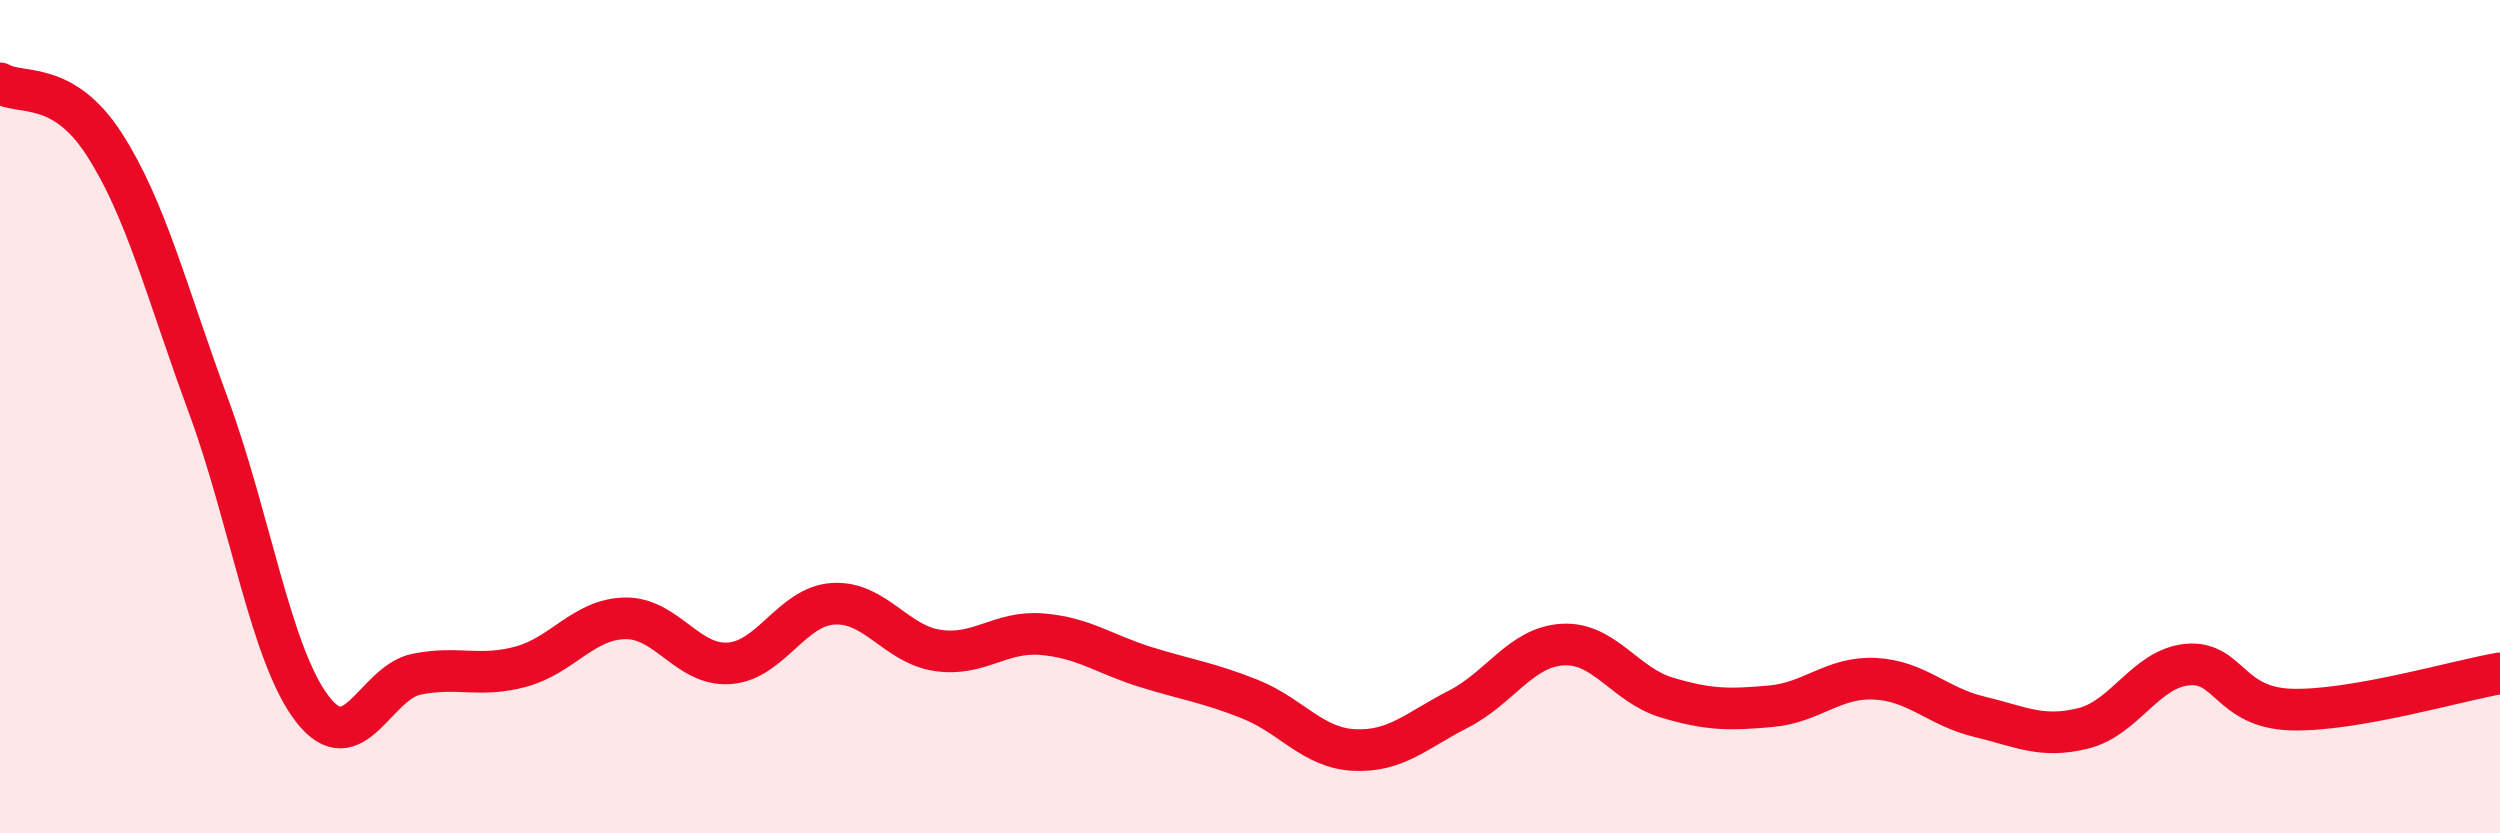
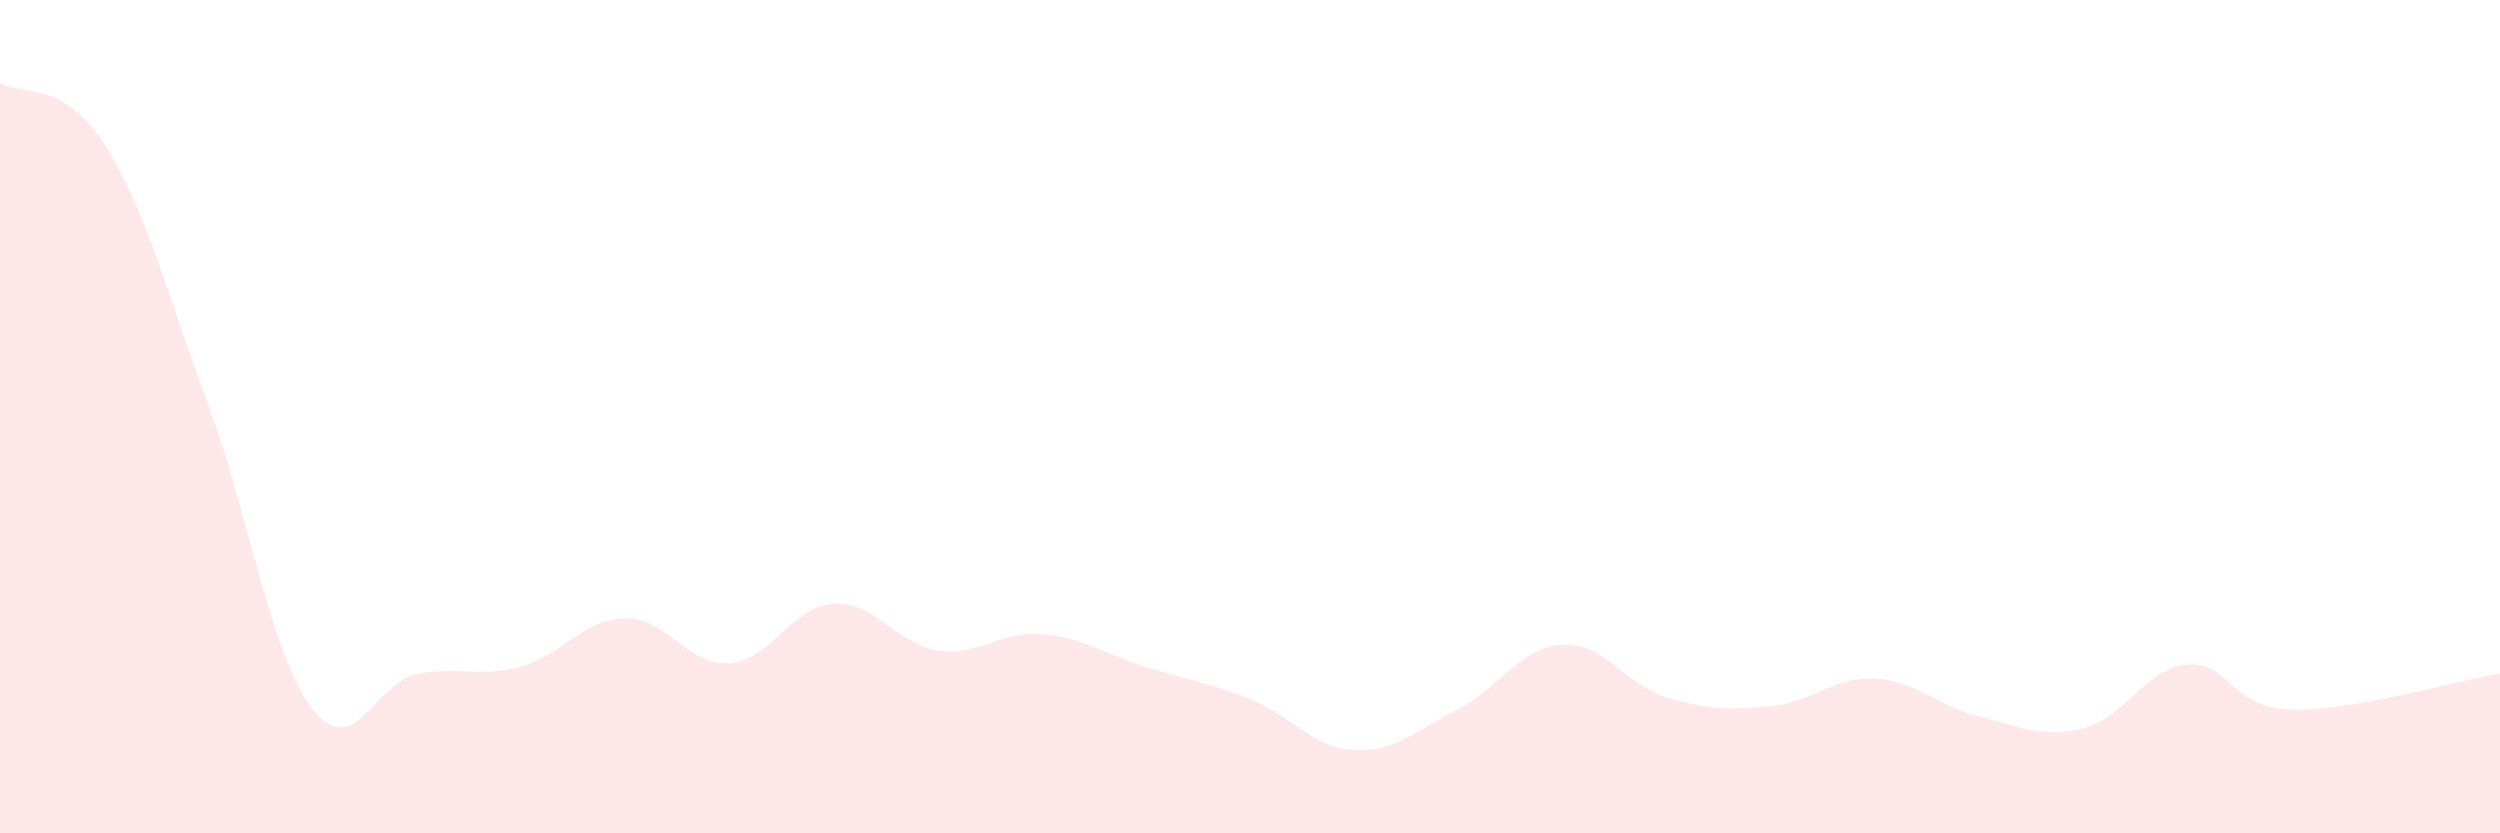
<svg xmlns="http://www.w3.org/2000/svg" width="60" height="20" viewBox="0 0 60 20">
  <path d="M 0,2 C 0.5,2.29 1.5,1.91 2.5,3.46 C 3.5,5.01 4,7.02 5,9.73 C 6,12.44 6.5,15.73 7.5,17.02 C 8.5,18.31 9,16.38 10,16.18 C 11,15.98 11.5,16.27 12.5,16 C 13.5,15.73 14,14.86 15,14.84 C 16,14.82 16.5,15.99 17.5,15.92 C 18.5,15.85 19,14.55 20,14.49 C 21,14.43 21.5,15.46 22.5,15.61 C 23.5,15.76 24,15.14 25,15.22 C 26,15.3 26.5,15.7 27.5,16.01 C 28.5,16.32 29,16.38 30,16.78 C 31,17.18 31.5,17.95 32.5,18 C 33.5,18.05 34,17.53 35,17.02 C 36,16.51 36.5,15.53 37.5,15.47 C 38.5,15.41 39,16.44 40,16.74 C 41,17.04 41.5,17.04 42.5,16.95 C 43.5,16.86 44,16.24 45,16.29 C 46,16.34 46.5,16.96 47.5,17.2 C 48.5,17.44 49,17.73 50,17.48 C 51,17.23 51.5,16.04 52.5,15.95 C 53.5,15.86 53.5,16.99 55,17.03 C 56.5,17.07 59,16.33 60,16.16L60 20L0 20Z" fill="#EB0A25" opacity="0.1" stroke-linecap="round" stroke-linejoin="round" />
-   <path d="M 0,2 C 0.5,2.29 1.5,1.91 2.5,3.46 C 3.5,5.01 4,7.02 5,9.73 C 6,12.44 6.5,15.73 7.5,17.02 C 8.5,18.31 9,16.38 10,16.18 C 11,15.98 11.5,16.27 12.5,16 C 13.5,15.73 14,14.86 15,14.84 C 16,14.82 16.5,15.99 17.5,15.92 C 18.5,15.85 19,14.55 20,14.49 C 21,14.43 21.5,15.46 22.5,15.61 C 23.5,15.76 24,15.14 25,15.22 C 26,15.3 26.5,15.7 27.5,16.01 C 28.5,16.32 29,16.38 30,16.78 C 31,17.18 31.5,17.95 32.5,18 C 33.5,18.05 34,17.53 35,17.02 C 36,16.51 36.5,15.53 37.5,15.47 C 38.5,15.41 39,16.44 40,16.74 C 41,17.04 41.5,17.04 42.5,16.95 C 43.5,16.86 44,16.24 45,16.29 C 46,16.34 46.5,16.96 47.5,17.2 C 48.5,17.44 49,17.73 50,17.48 C 51,17.23 51.5,16.04 52.5,15.95 C 53.5,15.86 53.5,16.99 55,17.03 C 56.5,17.07 59,16.33 60,16.16" stroke="#EB0A25" stroke-width="1" fill="none" stroke-linecap="round" stroke-linejoin="round" />
</svg>